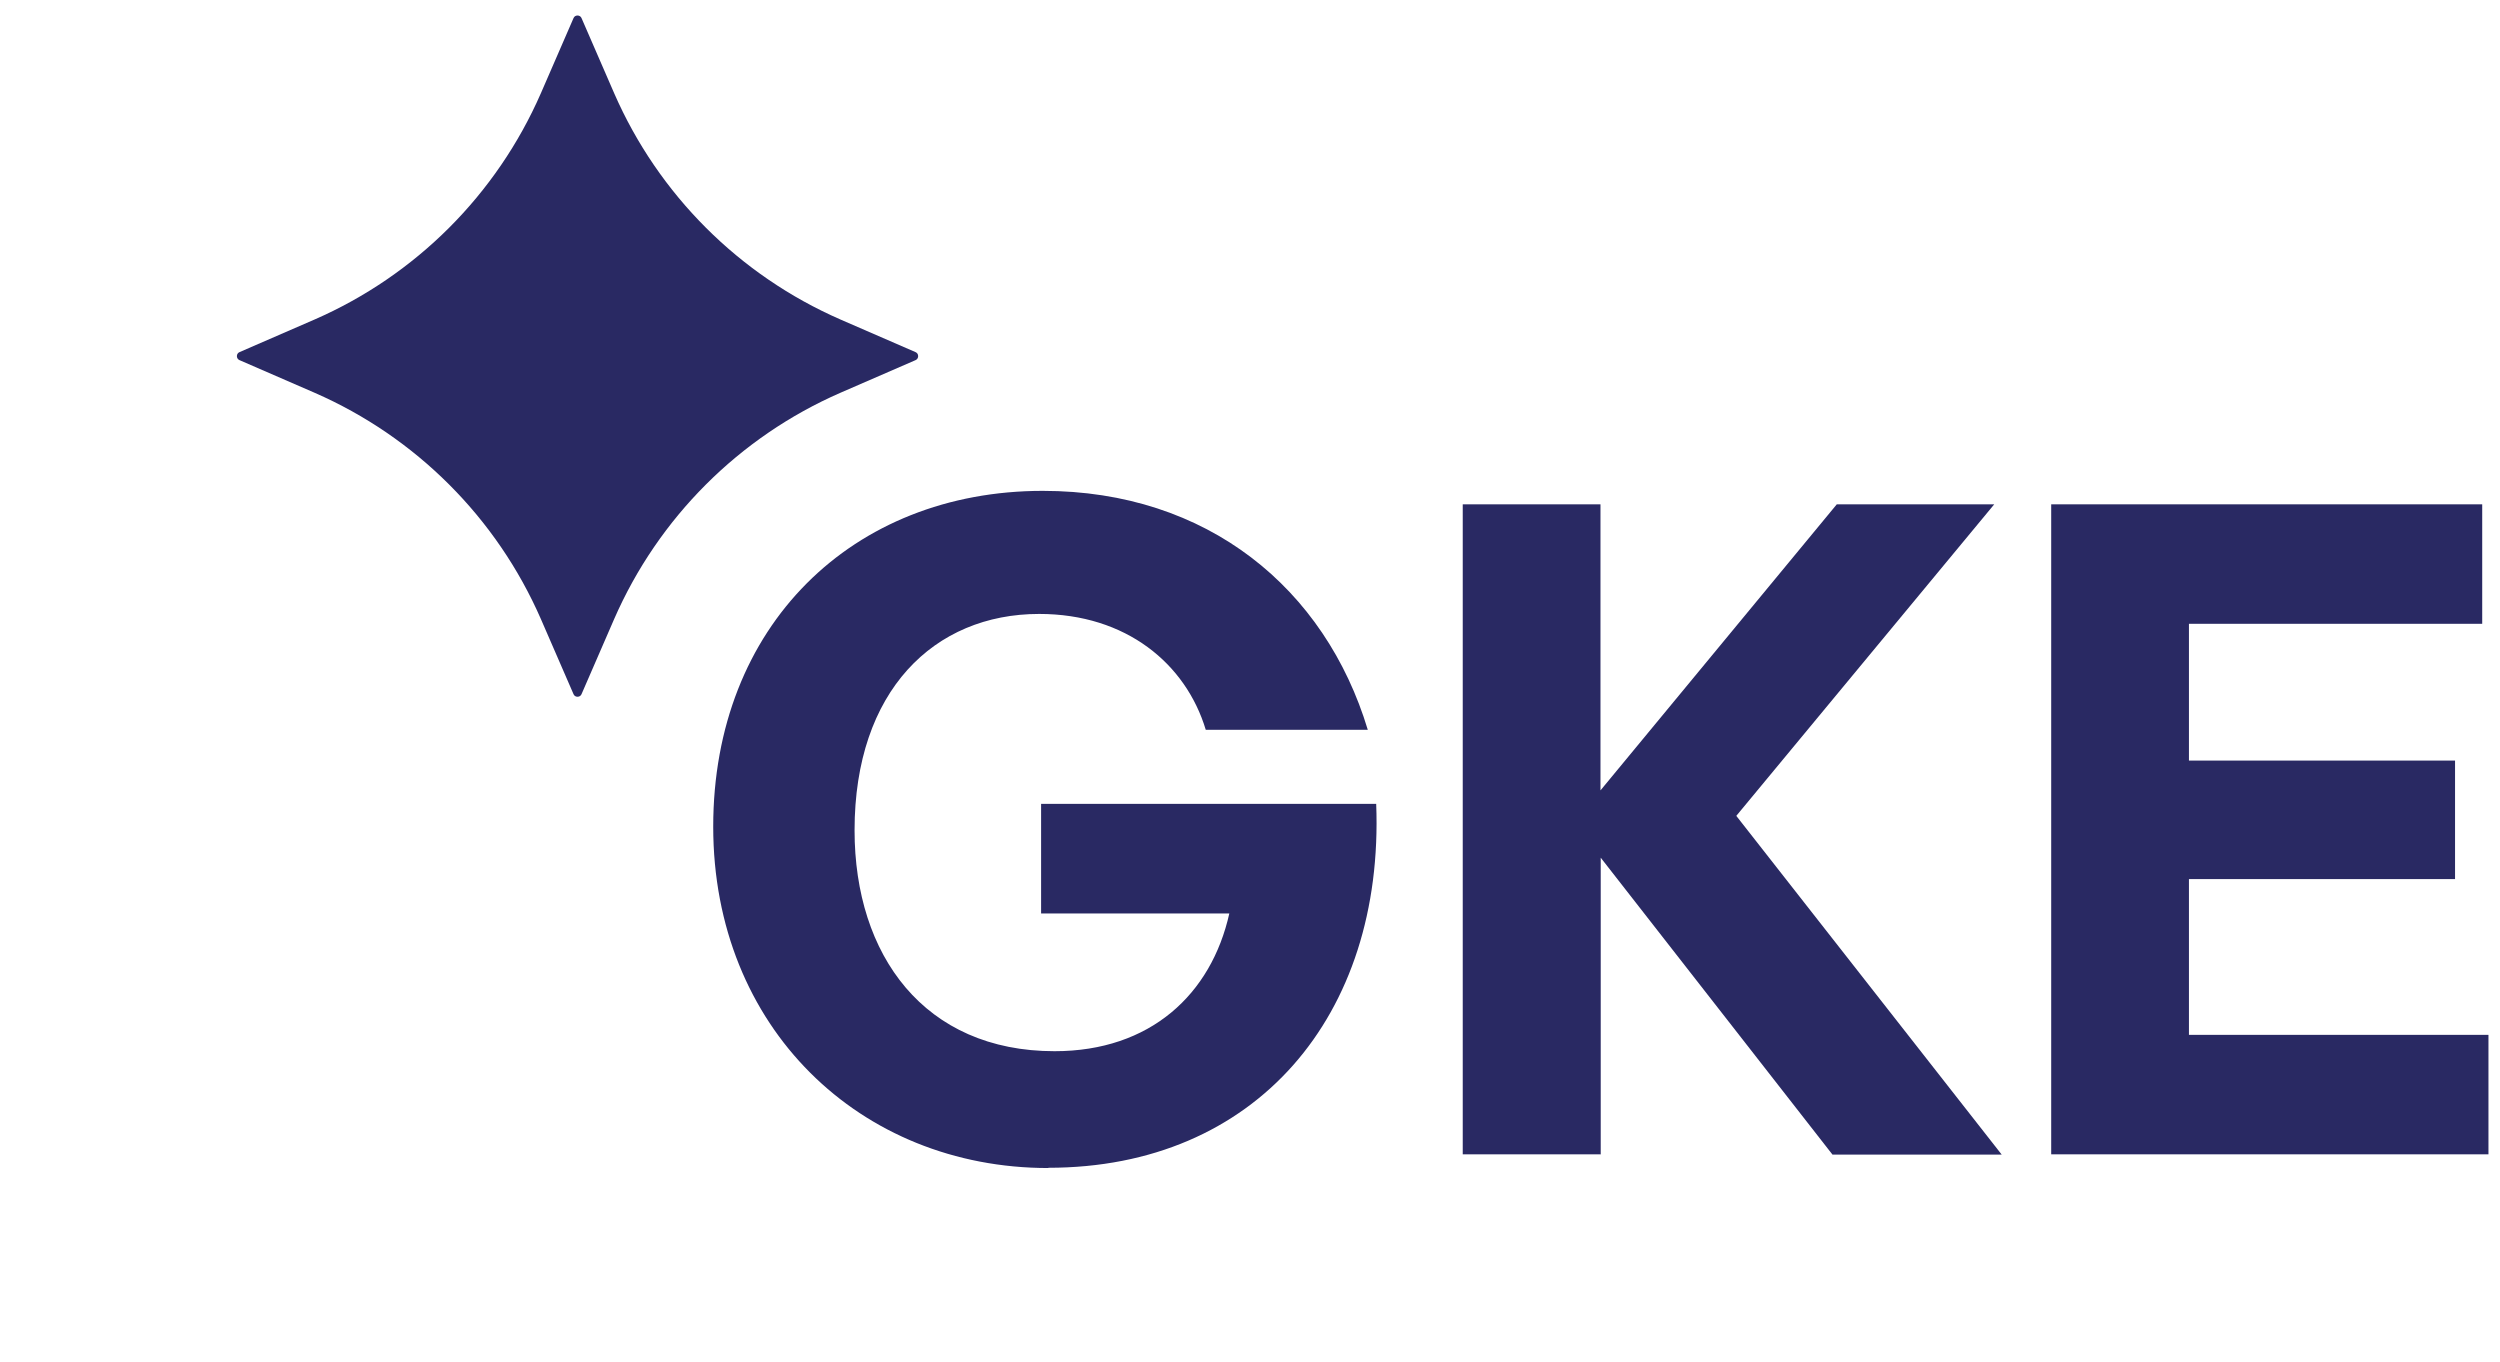
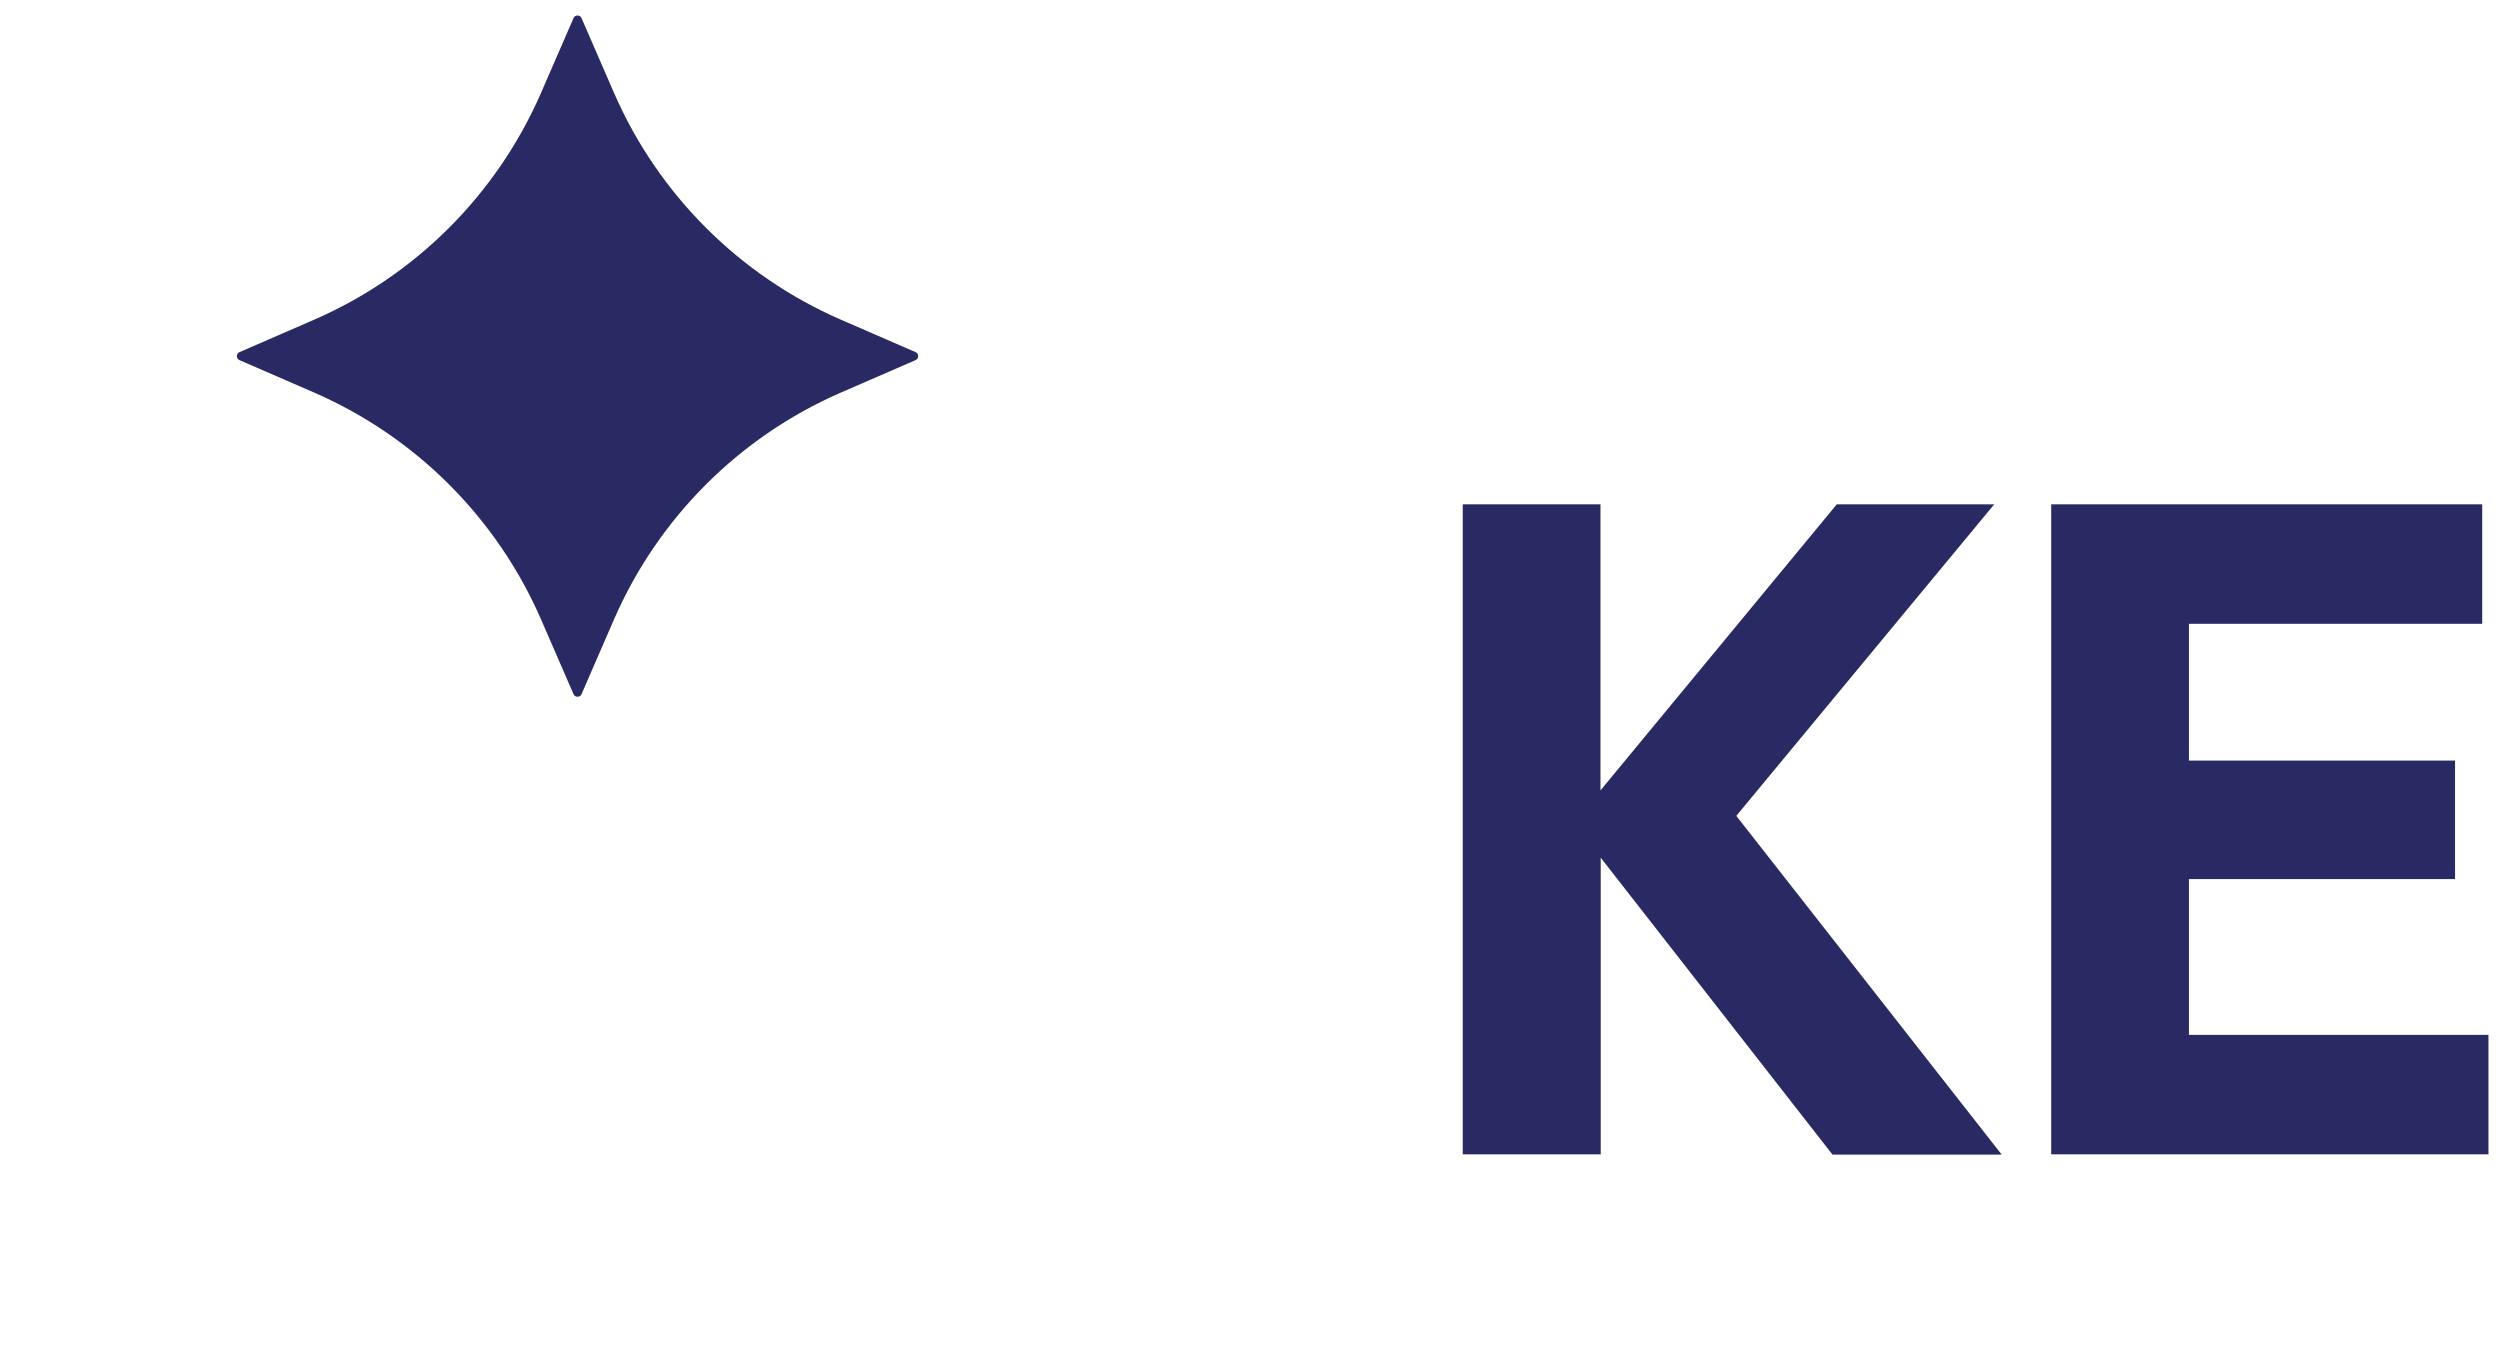
<svg xmlns="http://www.w3.org/2000/svg" id="Layer_2" data-name="Layer 2" viewBox="0 0 104 56.67">
  <defs>
    <style>
      .cls-1 {
        fill: #292963;
      }

      .cls-2 {
        fill: none;
        opacity: .5;
      }
    </style>
  </defs>
  <g id="Layer_1-2" data-name="Layer 1">
    <g>
      <path class="cls-1" d="M103.52,43.05v4.97h-18.19v-27.04h17.93v4.97h-12.2v5.69h11.07v4.93h-11.07v6.48h12.47Z" />
      <path class="cls-1" d="M66.58,48.02h-5.73v-27.04h5.73v11.9l9.83-11.9h6.55l-10.73,12.96,11.04,14.09h-7.04l-9.64-12.35v12.35Z" />
-       <path class="cls-1" d="M43.61,48.59c-7.83,0-13.94-5.84-13.94-14.2s5.8-13.97,13.71-13.97c6.86,0,11.75,4.07,13.52,9.94h-6.74c-.83-2.75-3.31-4.82-6.93-4.82-4.37,0-7.68,3.2-7.68,9,0,5.2,2.9,9.19,8.32,9.19,3.99,0,6.52-2.37,7.27-5.73h-7.83v-4.56h13.94c.34,8.81-5.01,15.14-13.64,15.14Z" />
      <path class="cls-1" d="M24.19.75l1.36,3.13c1.84,4.21,5.2,7.57,9.41,9.41l3.13,1.36c.14.06.14.27,0,.33l-3.13,1.36c-4.21,1.84-7.57,5.2-9.41,9.41l-1.36,3.13c-.06.14-.27.14-.33,0l-1.36-3.13c-1.84-4.21-5.2-7.57-9.41-9.41l-3.13-1.36c-.14-.06-.14-.27,0-.33l3.13-1.36c4.21-1.84,7.57-5.2,9.41-9.41l1.36-3.13c.06-.14.27-.14.33,0Z" />
    </g>
-     <rect class="cls-2" width="104" height="56.67" />
  </g>
</svg>